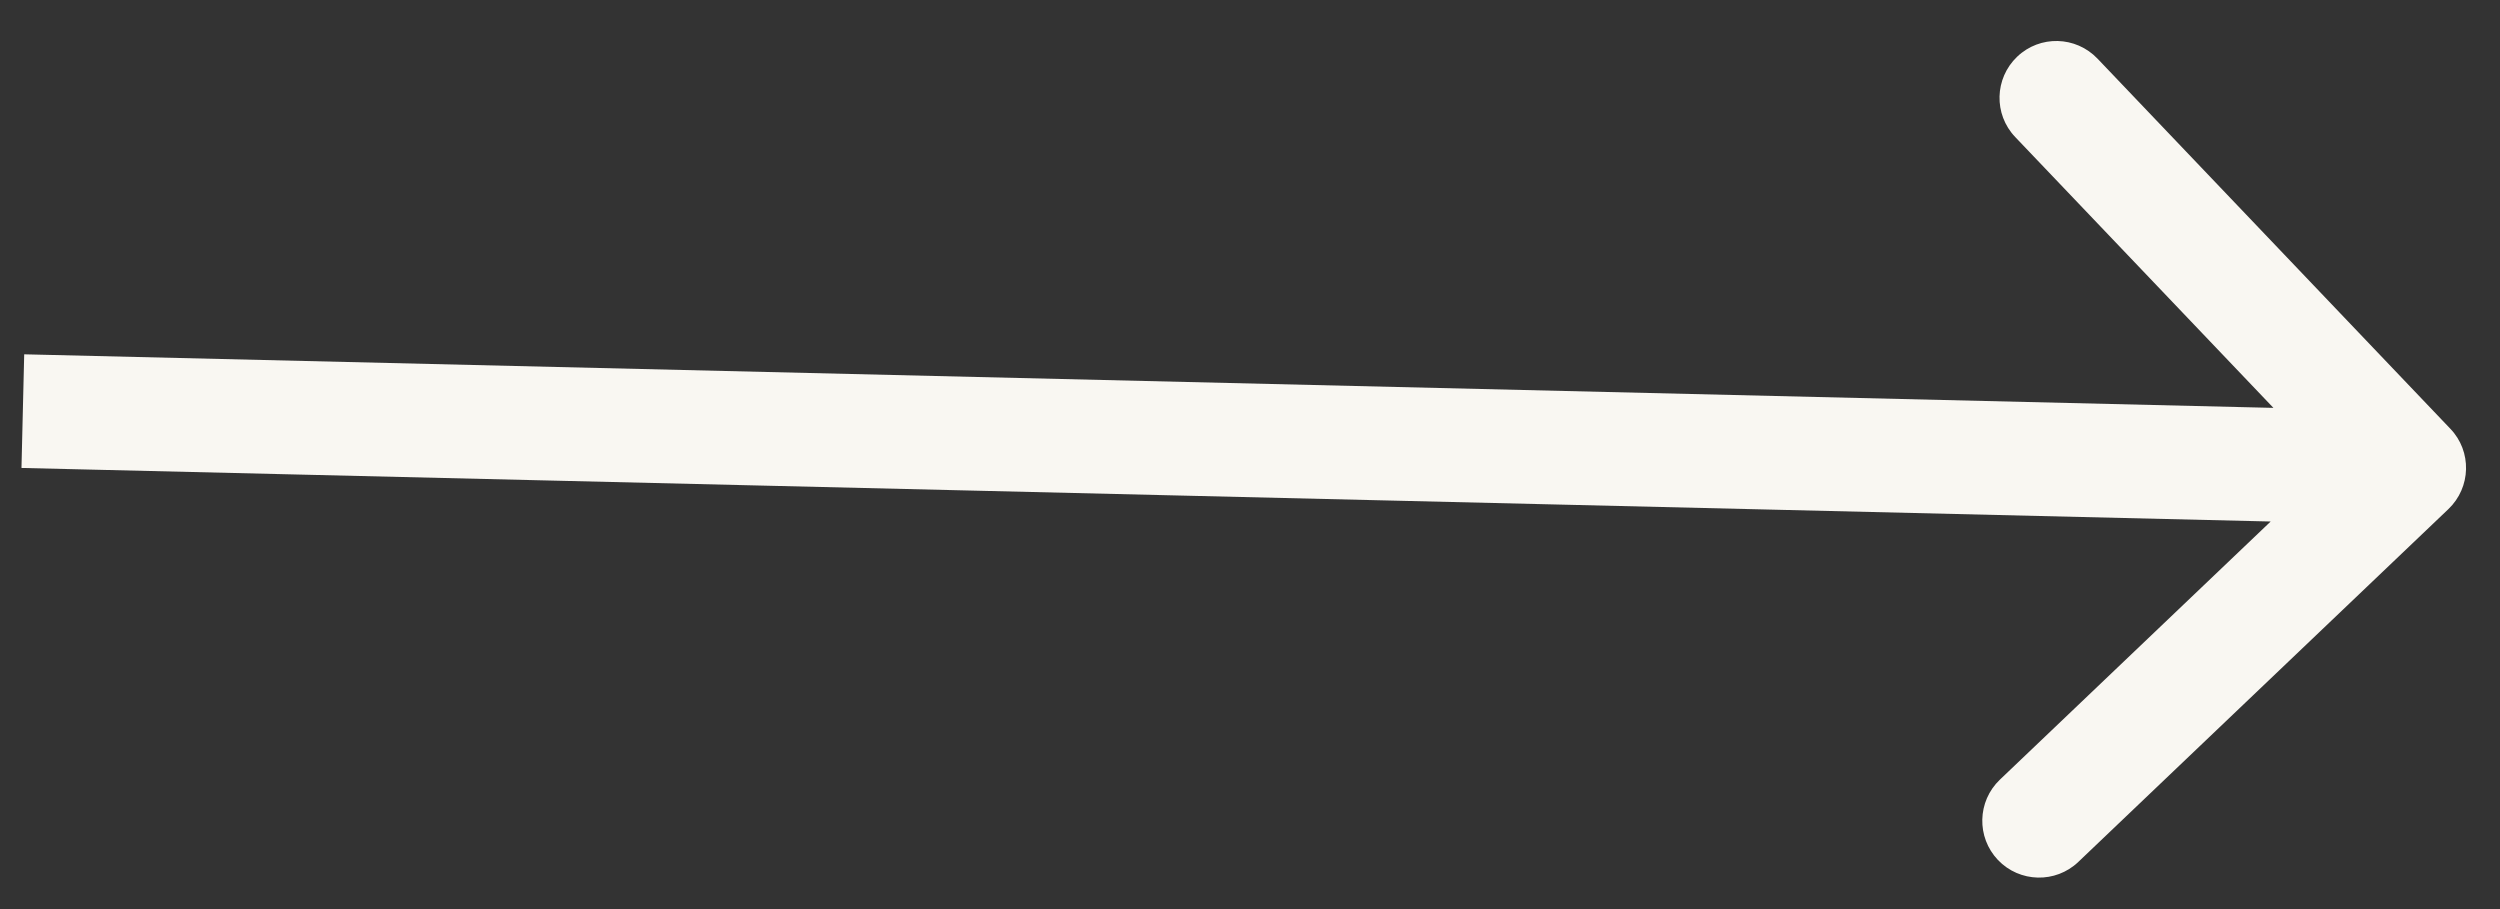
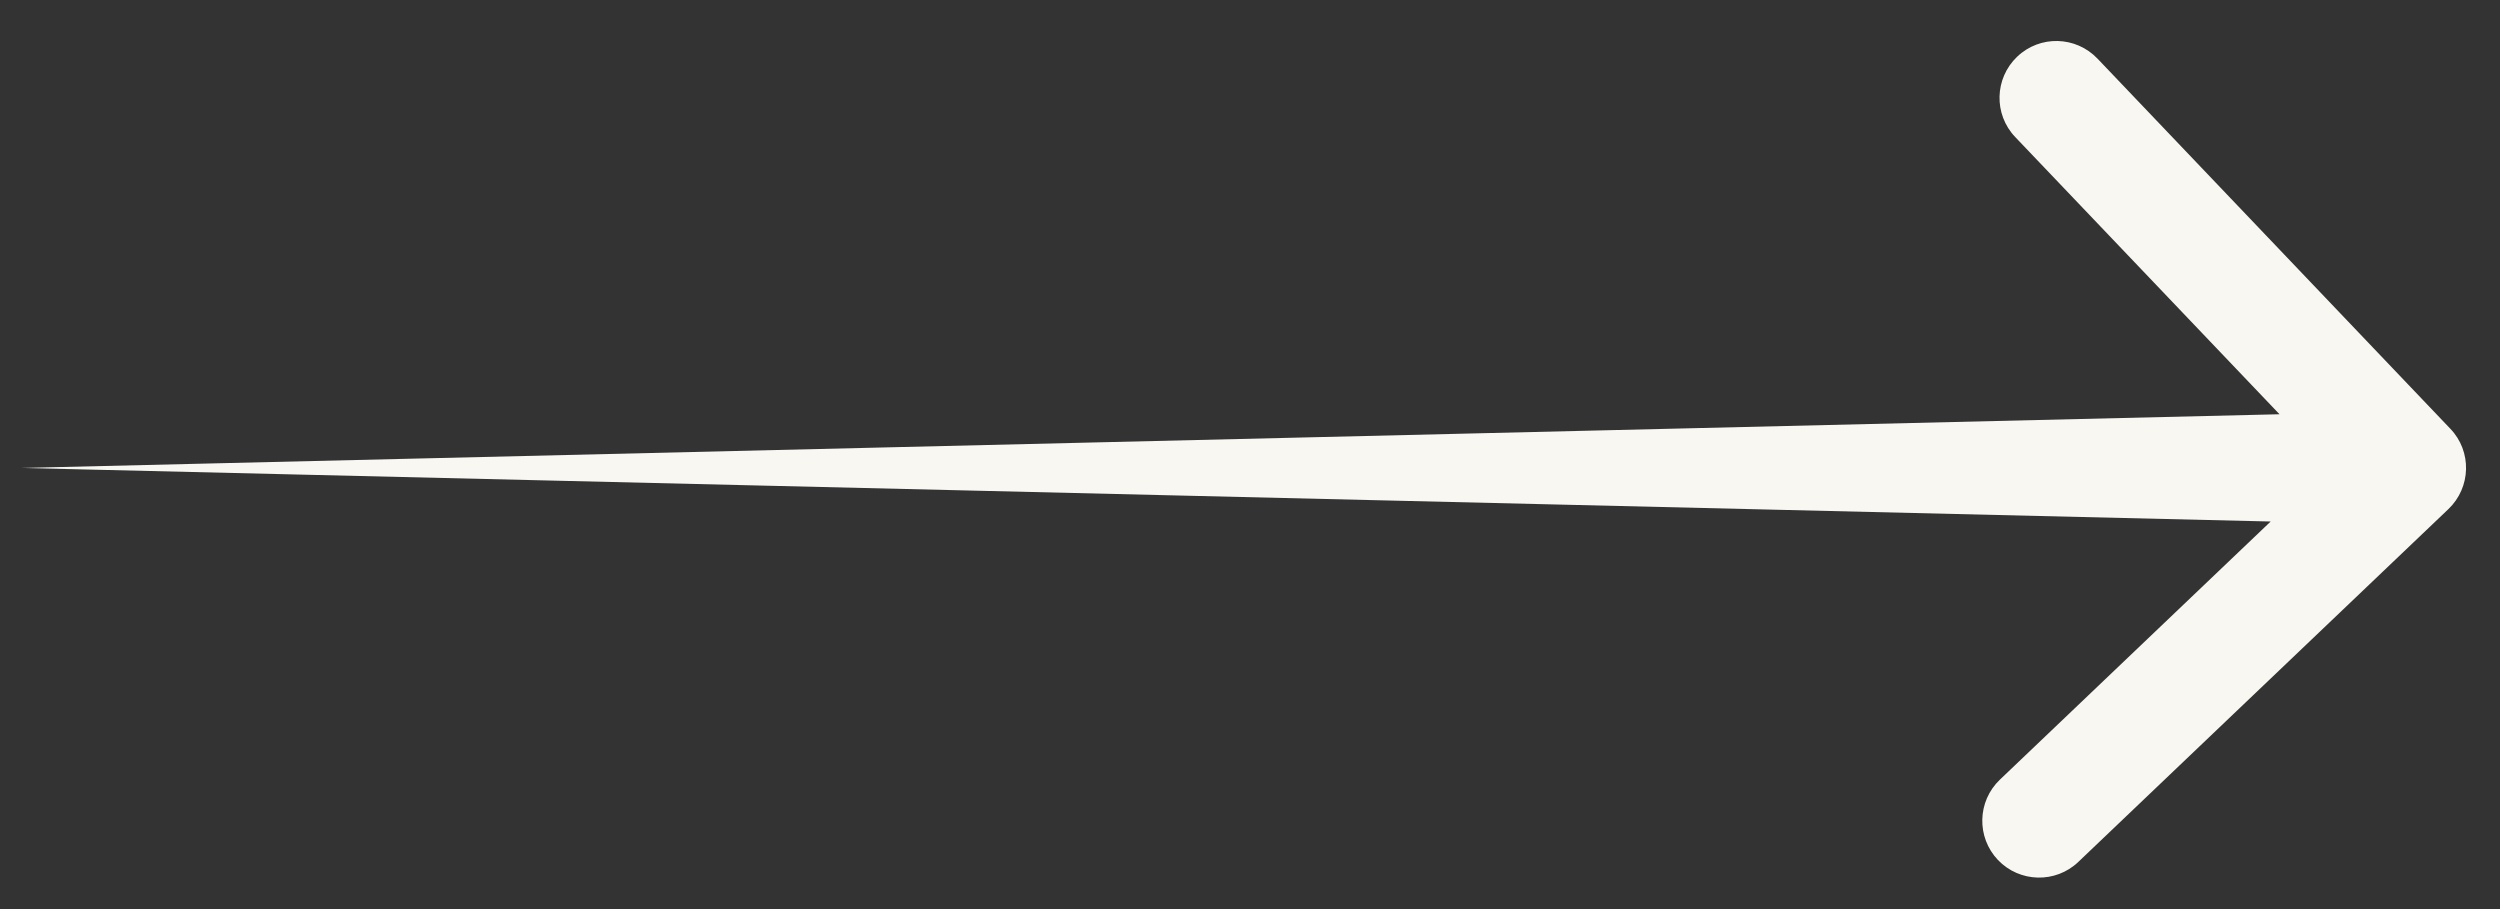
<svg xmlns="http://www.w3.org/2000/svg" width="22" height="8" viewBox="0 0 22 8" fill="none">
  <rect x="0" y="0" width="22" height="8" fill="#333333" stroke="none" />
-   <path d="M21.546 4.48C21.746 4.289 21.754 3.972 21.563 3.773L18.458 0.516C18.267 0.316 17.951 0.308 17.751 0.499C17.551 0.69 17.543 1.006 17.734 1.206L20.494 4.101L17.599 6.861C17.399 7.052 17.392 7.368 17.582 7.568C17.773 7.768 18.09 7.775 18.289 7.585L21.546 4.48ZM0.189 4.118L21.189 4.618L21.213 3.618L0.213 3.118L0.189 4.118Z" fill="#F9F7F2" />
+   <path d="M21.546 4.48C21.746 4.289 21.754 3.972 21.563 3.773L18.458 0.516C18.267 0.316 17.951 0.308 17.751 0.499C17.551 0.69 17.543 1.006 17.734 1.206L20.494 4.101L17.599 6.861C17.399 7.052 17.392 7.368 17.582 7.568C17.773 7.768 18.09 7.775 18.289 7.585L21.546 4.48ZM0.189 4.118L21.189 4.618L21.213 3.618L0.189 4.118Z" fill="#F9F7F2" />
</svg>